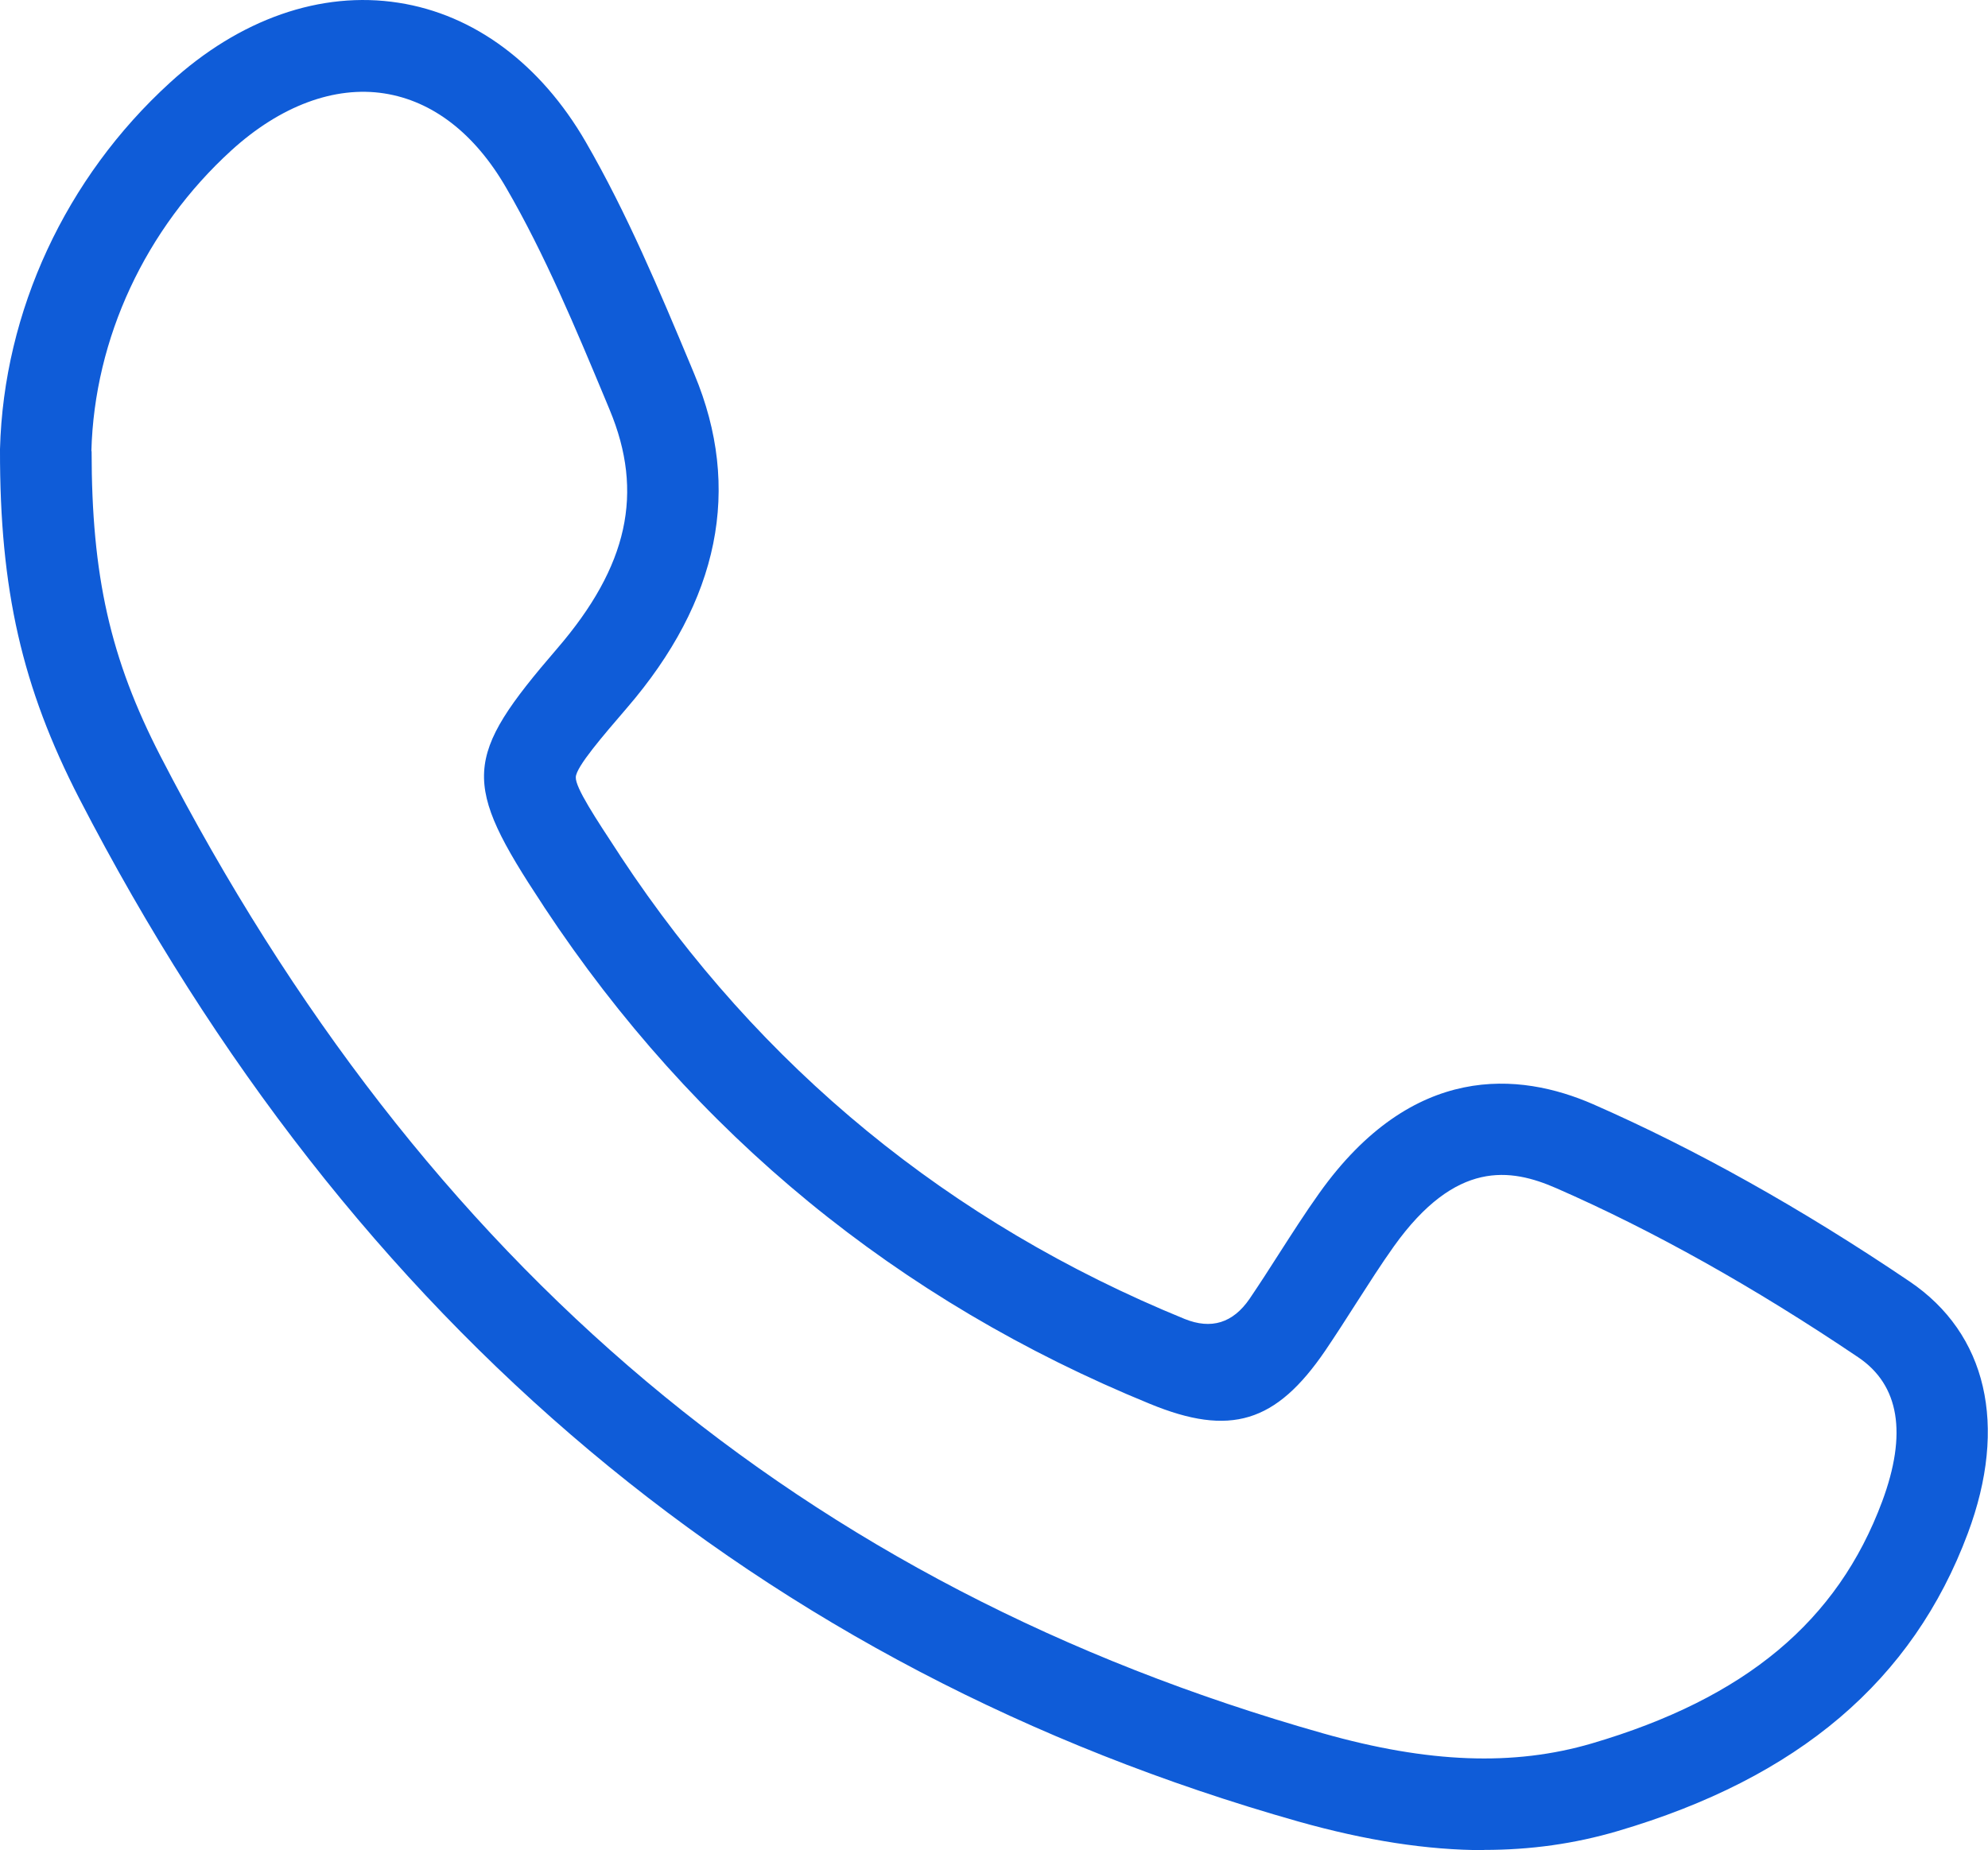
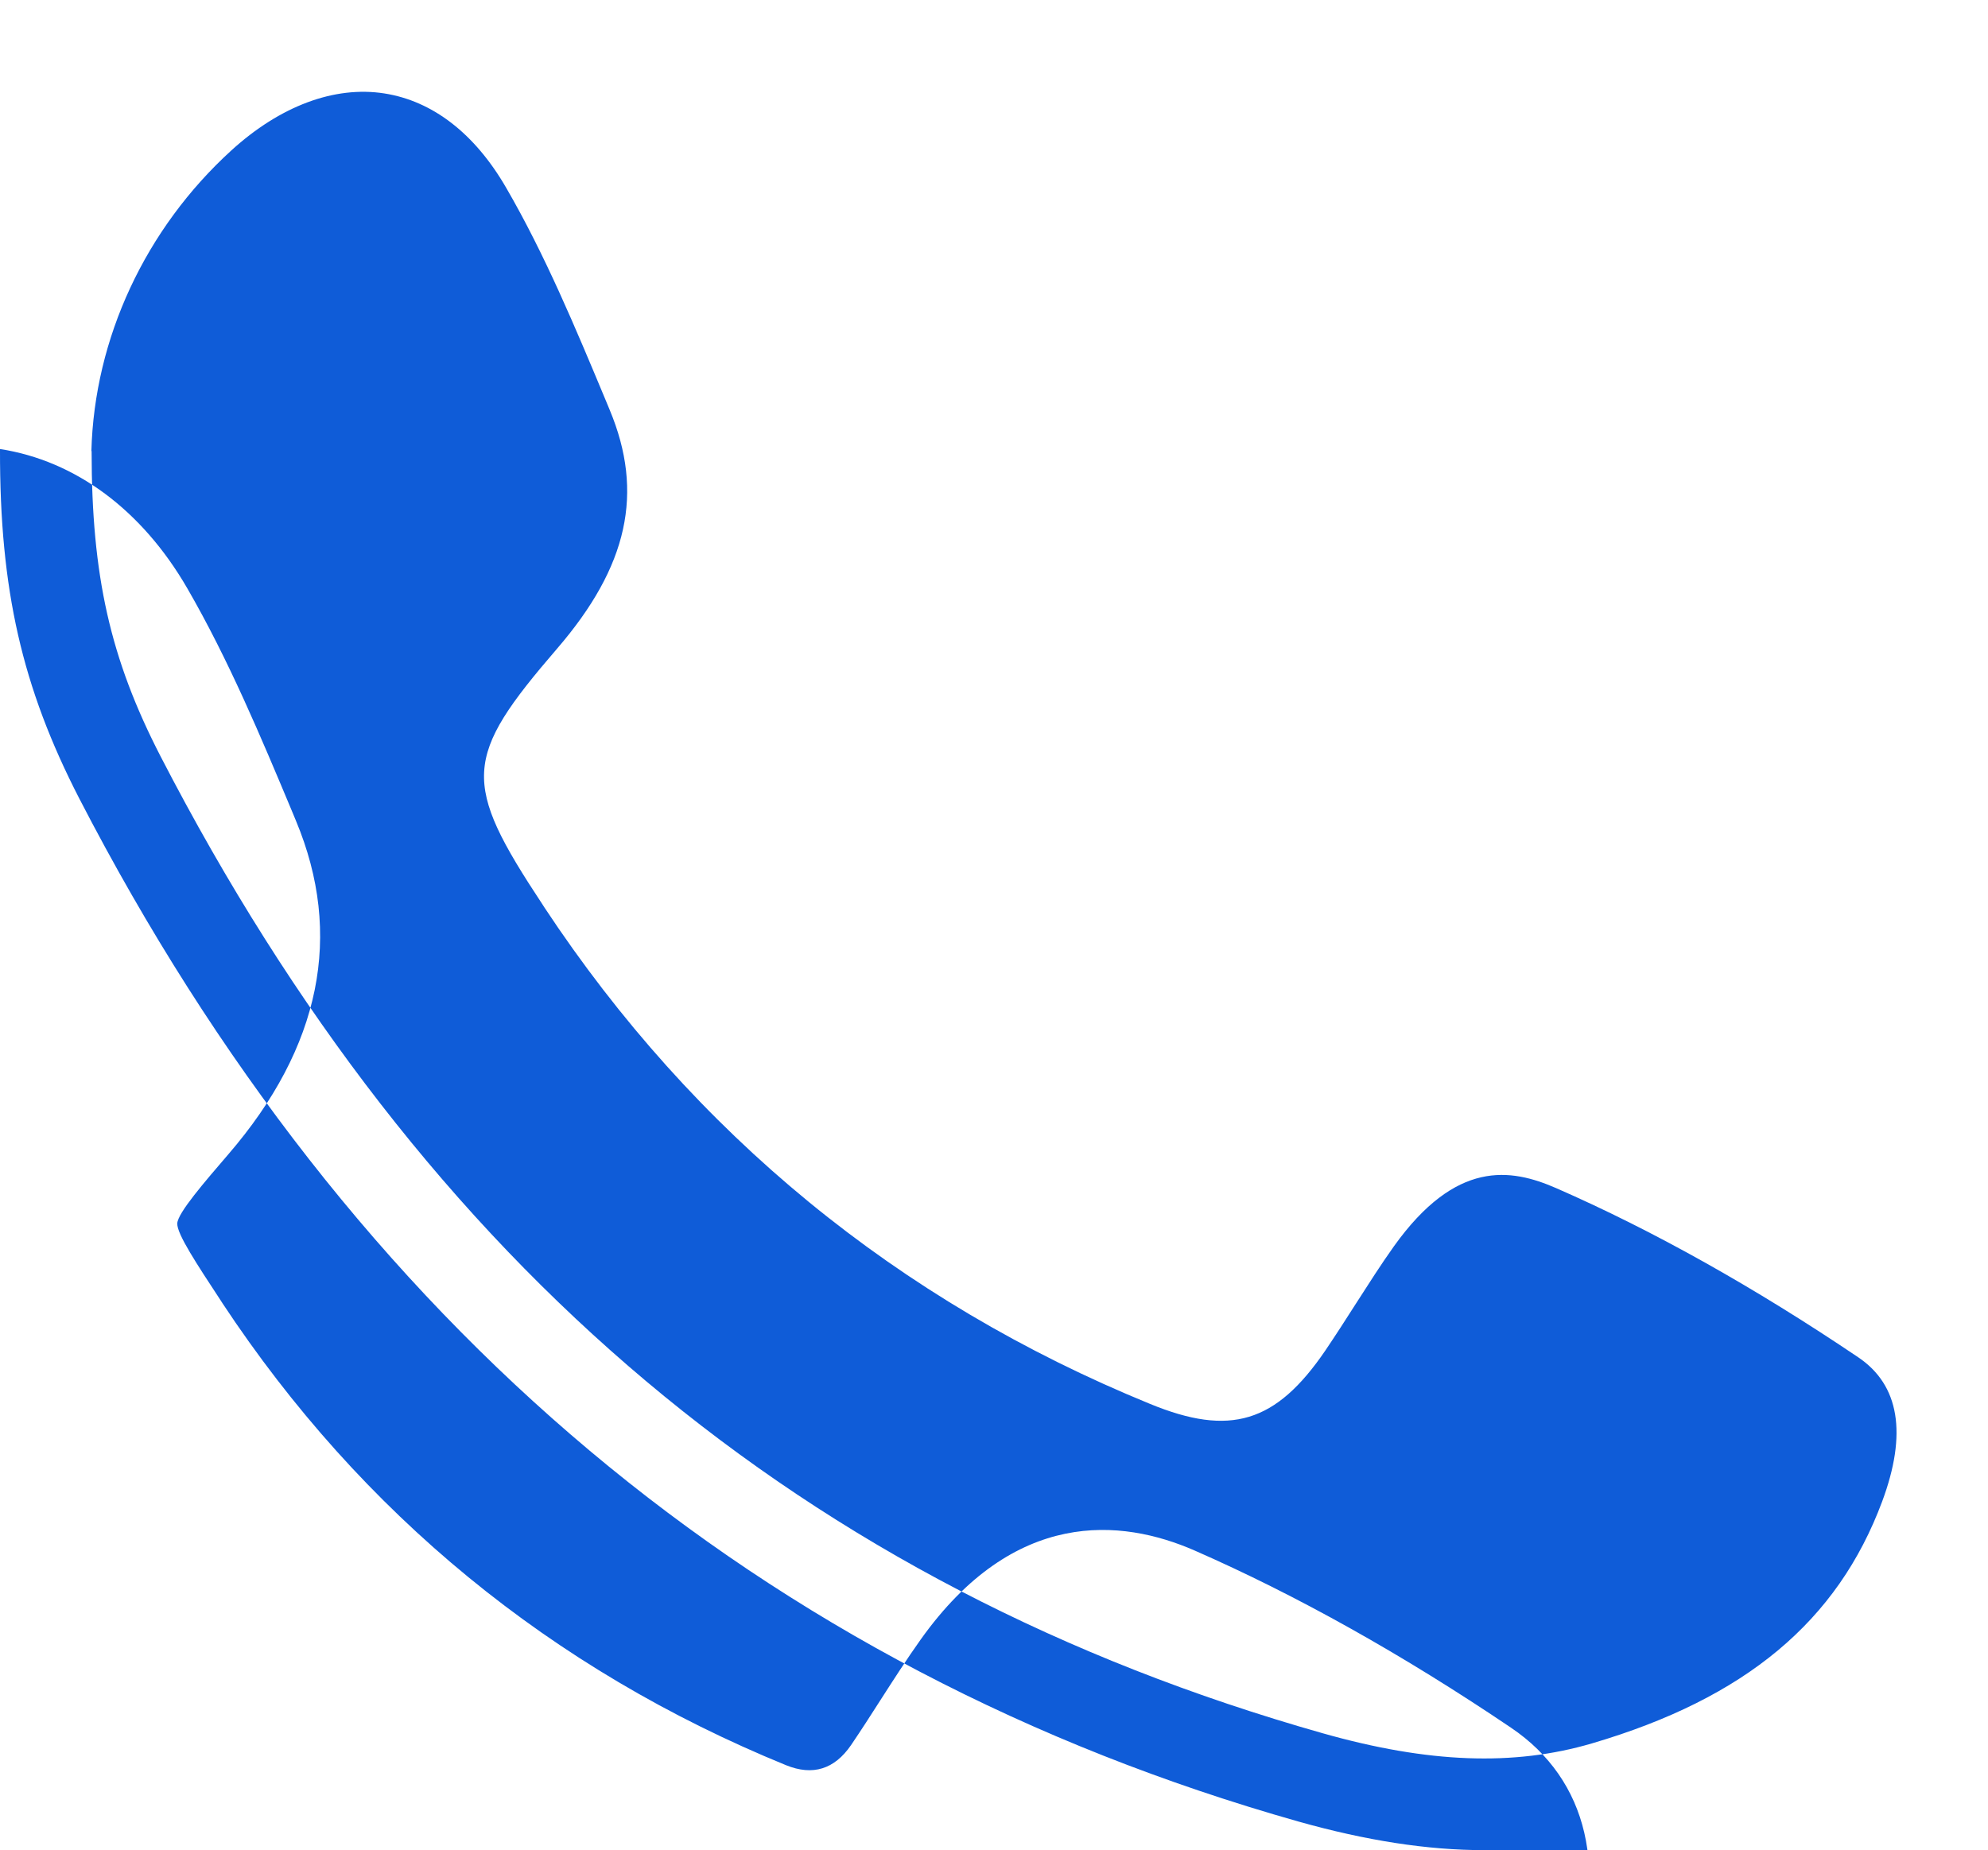
<svg xmlns="http://www.w3.org/2000/svg" id="Layer_2" viewBox="0 0 86.8 80.8">
  <defs>
    <style>      .cls-1 {        fill: #0f5cd8;      }    </style>
  </defs>
  <g id="Layer_1-2" data-name="Layer_1">
-     <path class="cls-1" d="M64.81,80.8c-2.5,0-5.17-.42-8.12-1.25-23.44-6.64-41.35-21.67-53.23-44.68C.96,30.01-.01,25.75,0,19.66v-.05C.16,13.59,2.87,7.76,7.42,3.61,10.46.83,14.01-.41,17.4.12c3.3.51,6.2,2.67,8.17,6.07,1.81,3.13,3.22,6.5,4.58,9.75l.17.41c2.08,4.98,1.09,9.88-2.95,14.57-1.03,1.2-2.21,2.56-2.23,3.02-.02.46.87,1.8,1.9,3.37l.07.11c6.08,9.2,14.36,15.99,24.61,20.18q1.75.71,2.84-.88c.44-.65.86-1.3,1.28-1.96.56-.87,1.14-1.78,1.76-2.65,4.09-5.74,8.76-5.28,11.95-3.89,4.45,1.95,9.1,4.55,13.82,7.74,3.38,2.28,4.31,6.29,2.55,11-2.4,6.43-7.4,10.69-15.3,13.01-1.87.55-3.79.82-5.82.82ZM4,19.7c0,5.44.81,9.06,3.01,13.33,11.51,22.3,28.12,36.26,50.76,42.67,4.59,1.3,8.32,1.44,11.73.44,6.7-1.97,10.73-5.33,12.68-10.57,1.1-2.96.75-5.08-1.04-6.29-4.52-3.05-8.96-5.54-13.19-7.39-1.99-.87-4.38-1.25-7.09,2.54-.57.8-1.09,1.62-1.65,2.49-.44.69-.89,1.39-1.35,2.07-2.15,3.15-4.15,3.76-7.65,2.32-11.01-4.5-19.91-11.8-26.44-21.68l-.07-.11c-3.55-5.37-3.49-6.42.63-11.2,3.09-3.59,3.8-6.8,2.29-10.42l-.17-.41c-1.31-3.14-2.66-6.38-4.35-9.29-1.37-2.37-3.21-3.79-5.32-4.12-2.18-.34-4.55.55-6.68,2.49-3.75,3.42-5.98,8.2-6.11,13.13Z" />
+     <path class="cls-1" d="M64.81,80.8c-2.5,0-5.17-.42-8.12-1.25-23.44-6.64-41.35-21.67-53.23-44.68C.96,30.01-.01,25.75,0,19.66v-.05c3.3.51,6.2,2.67,8.17,6.07,1.81,3.13,3.22,6.5,4.58,9.75l.17.41c2.08,4.98,1.09,9.88-2.95,14.57-1.03,1.2-2.21,2.56-2.23,3.02-.02.46.87,1.8,1.9,3.37l.07.11c6.08,9.2,14.36,15.99,24.61,20.18q1.75.71,2.84-.88c.44-.65.86-1.3,1.28-1.96.56-.87,1.14-1.78,1.76-2.65,4.09-5.74,8.76-5.28,11.95-3.89,4.45,1.95,9.1,4.55,13.82,7.74,3.38,2.28,4.31,6.29,2.55,11-2.4,6.43-7.4,10.69-15.3,13.01-1.87.55-3.79.82-5.82.82ZM4,19.7c0,5.44.81,9.06,3.01,13.33,11.51,22.3,28.12,36.26,50.76,42.67,4.59,1.3,8.32,1.44,11.73.44,6.7-1.97,10.73-5.33,12.68-10.57,1.1-2.96.75-5.08-1.04-6.29-4.52-3.05-8.96-5.54-13.19-7.39-1.99-.87-4.38-1.25-7.09,2.54-.57.8-1.09,1.62-1.65,2.49-.44.69-.89,1.39-1.35,2.07-2.15,3.15-4.15,3.76-7.65,2.32-11.01-4.5-19.91-11.8-26.44-21.68l-.07-.11c-3.55-5.37-3.49-6.42.63-11.2,3.09-3.59,3.8-6.8,2.29-10.42l-.17-.41c-1.31-3.14-2.66-6.38-4.35-9.29-1.37-2.37-3.21-3.79-5.32-4.12-2.18-.34-4.55.55-6.68,2.49-3.75,3.42-5.98,8.2-6.11,13.13Z" />
  </g>
</svg>